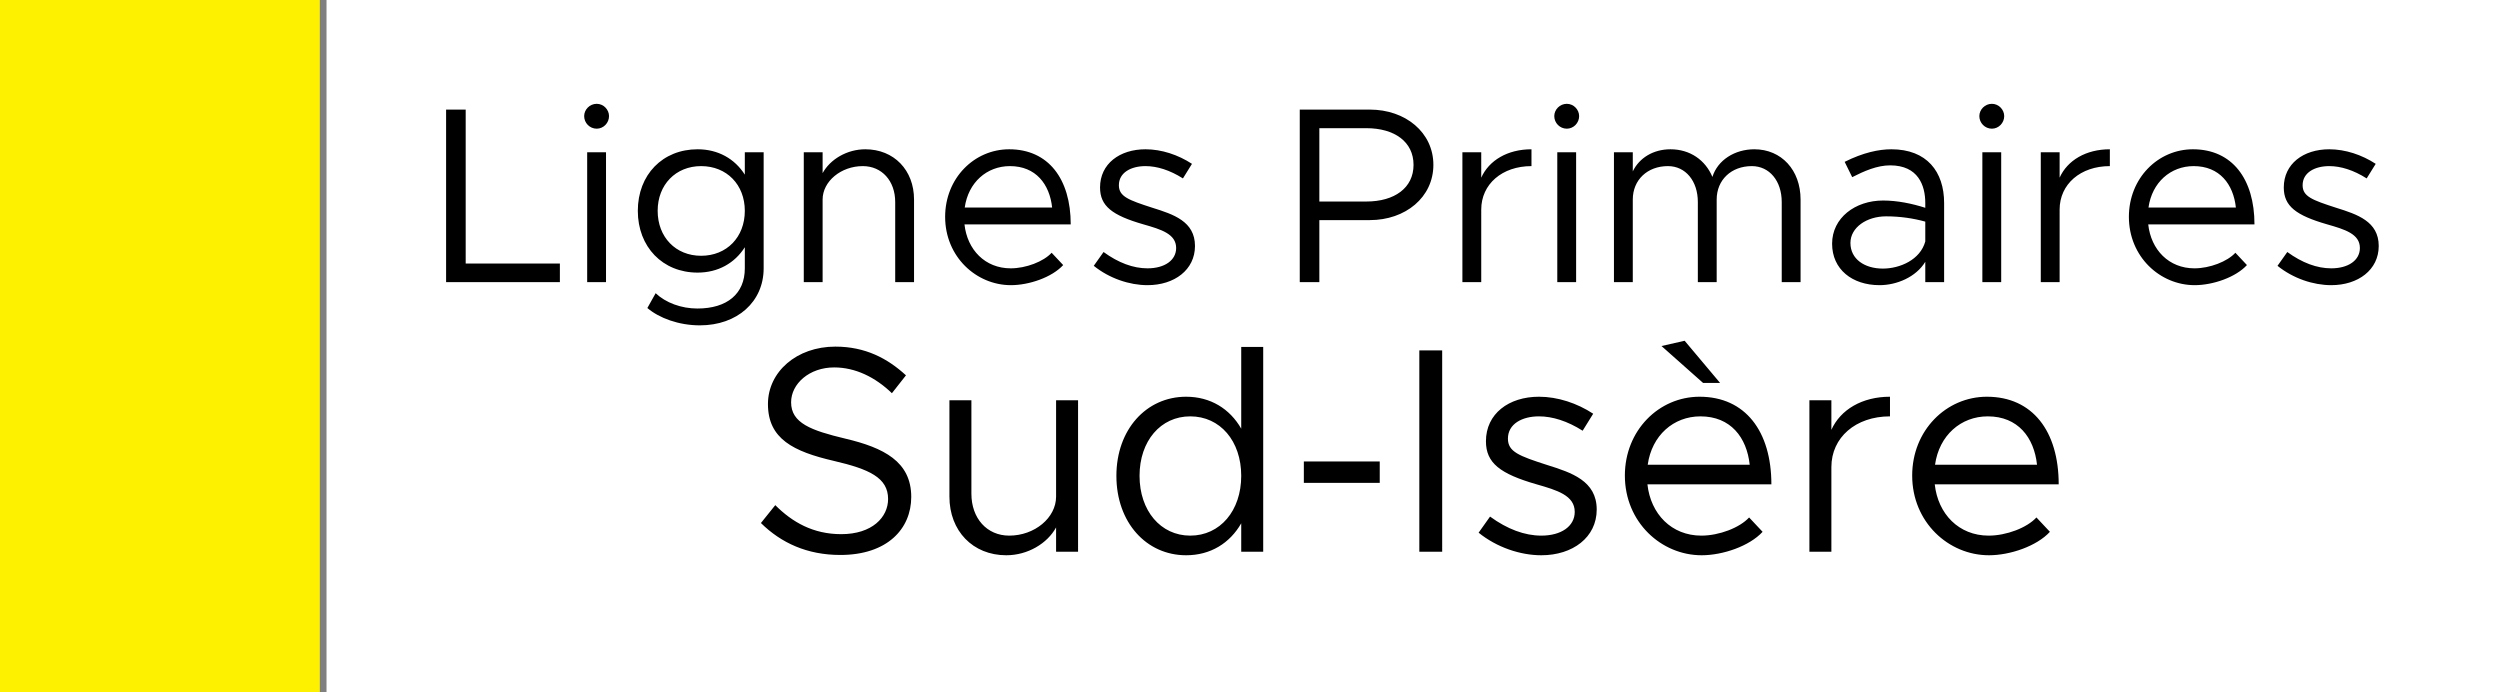
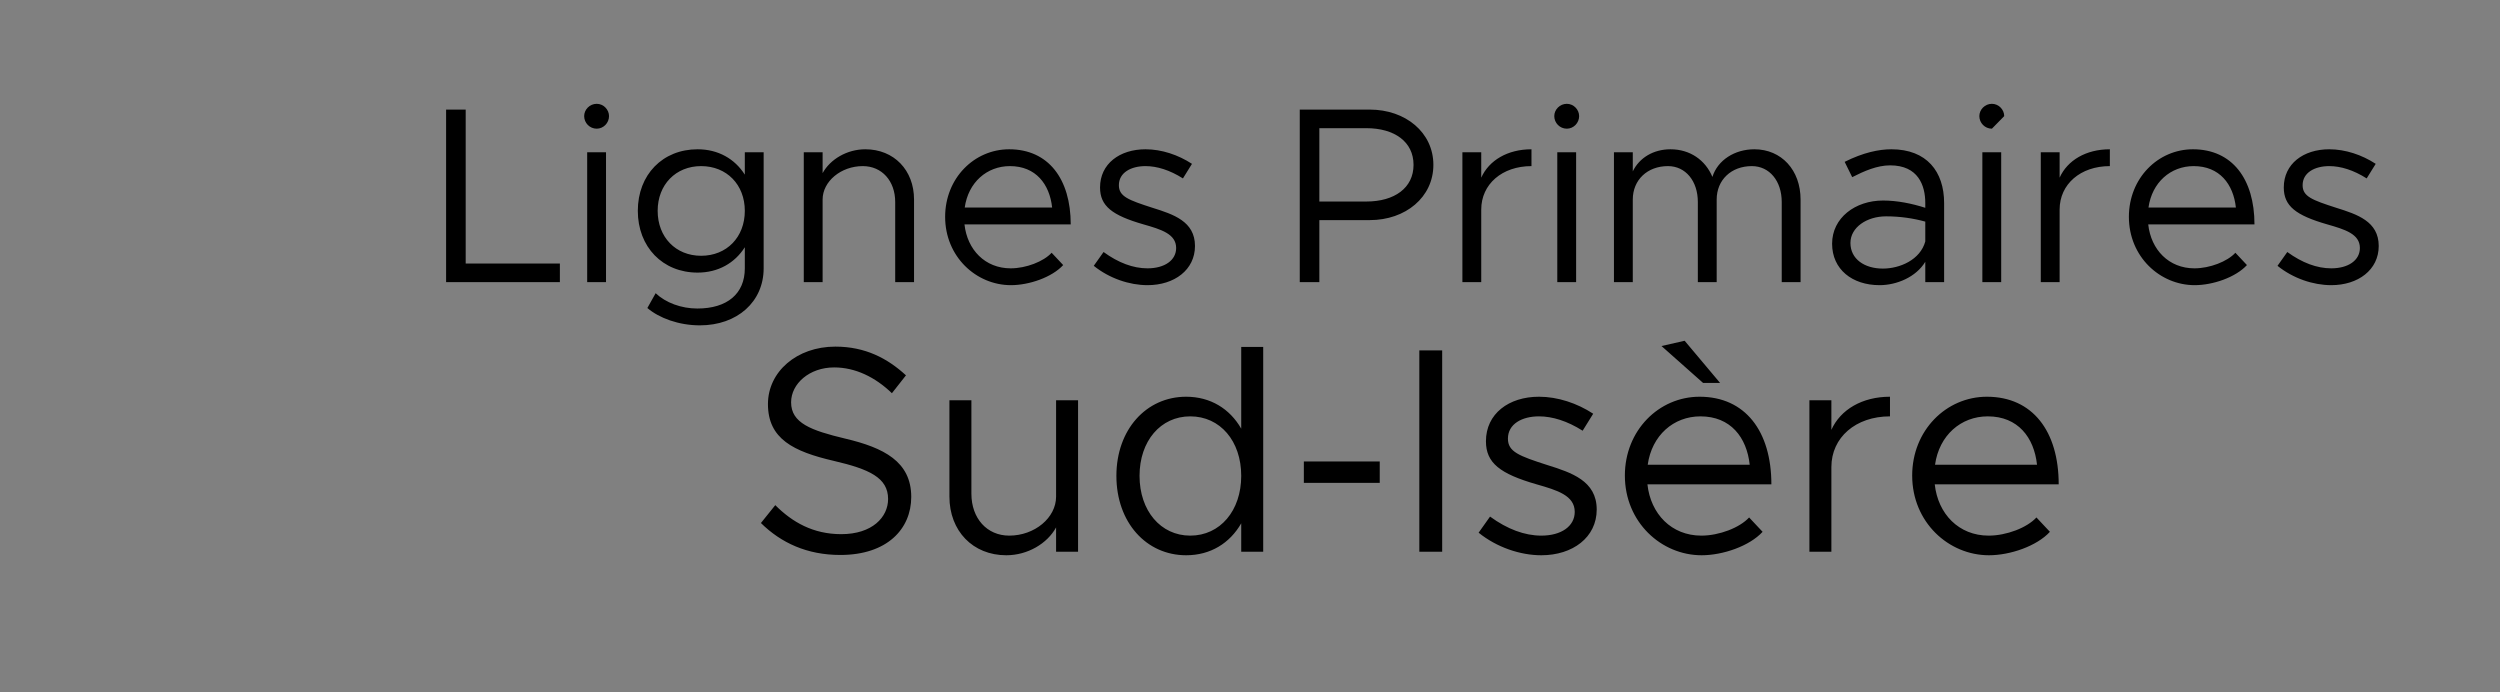
<svg xmlns="http://www.w3.org/2000/svg" width="2986" height="827" viewBox="0 0 2986 827" fill="none">
  <rect x="0" y="0" width="2986" height="827" fill="#808080" stroke="none" />
-   <rect x="390" width="2596" height="827" fill="white" />
-   <path d="M556.218 314.8H668.718V337H532.818V130.9H556.218V314.8ZM712.724 153.7C704.324 153.7 697.724 146.8 697.724 138.7C697.724 130.9 704.324 124 712.724 124C720.824 124 727.424 130.9 727.424 138.7C727.424 146.8 720.824 153.7 712.724 153.7ZM701.324 337V181.9H723.824V337H701.324ZM889.607 181.9H912.107V320.5C912.107 360.4 880.607 388.6 835.907 388.6C810.707 388.6 787.307 379.9 773.207 367.9L783.107 350.2C795.107 361.6 813.707 368.5 832.907 368.5C868.607 368.5 889.607 350.8 889.607 320.5V295.3C877.607 314.2 857.807 325.6 833.207 325.6C791.507 325.6 761.807 295 761.807 251.8C761.807 208.6 791.507 178.3 833.207 178.3C857.807 178.3 877.607 189.7 889.607 208.6V181.9ZM837.407 305.5C868.007 305.5 889.607 283.3 889.607 251.8C889.607 220.6 868.007 198.4 837.407 198.4C807.107 198.4 785.507 220.6 785.507 251.8C785.507 283.3 807.107 305.5 837.407 305.5ZM1033.53 178.3C1067.73 178.3 1091.73 203.2 1091.73 238.3V337H1069.23V241.3C1069.23 216.1 1053.33 198.4 1030.53 198.4C1004.43 198.4 982.53 216.7 982.53 238.3V337H960.03V181.9H982.53V206.8C991.53 190.3 1011.63 178.3 1033.53 178.3ZM1207.17 320.5C1225.47 320.5 1246.47 312.4 1256.07 301.9L1269.87 316.6C1256.37 331.3 1229.07 340.6 1207.47 340.6C1166.07 340.6 1128.87 306.7 1128.87 259C1128.87 212.8 1163.67 178.3 1205.37 178.3C1252.17 178.3 1278.87 213.7 1278.87 268H1151.97C1155.27 298.3 1176.57 320.5 1207.17 320.5ZM1206.27 198.4C1178.67 198.4 1156.47 217.9 1152.27 247.9H1256.67C1253.67 220 1237.17 198.4 1206.27 198.4ZM1370.59 340.6C1348.99 340.6 1324.99 332.5 1306.39 317.5L1318.09 301C1335.79 313.9 1353.49 320.5 1370.59 320.5C1390.99 320.5 1404.79 310.9 1404.79 296.2C1404.79 279.4 1386.79 274 1365.79 268C1328.29 257.2 1313.89 246.1 1313.89 223.9C1313.89 195.7 1337.29 178.3 1368.19 178.3C1387.39 178.3 1407.19 184.9 1423.69 195.7L1412.89 213.1C1397.29 203.2 1381.99 198.4 1368.19 198.4C1350.79 198.4 1336.39 206.2 1336.39 221.2C1336.39 234.7 1347.79 238.9 1376.59 248.2C1401.49 256 1427.29 264.4 1427.29 293.8C1427.29 322.3 1402.69 340.6 1370.59 340.6ZM1552.43 337V130.9H1636.13C1678.73 130.9 1712.03 158.2 1712.03 196.9C1712.03 235.6 1678.73 262.9 1636.13 262.9H1575.83V337H1552.43ZM1575.83 240.7H1631.93C1665.53 240.7 1688.33 224.5 1688.33 196.9C1688.33 169.3 1665.53 153.1 1631.93 153.1H1575.83V240.7ZM1769.19 212.2C1778.49 191.5 1800.69 178.3 1829.19 178.3V198.4C1794.09 198.4 1769.19 220 1769.19 250.3V337H1746.69V181.9H1769.19V212.2ZM1871.42 153.7C1863.02 153.7 1856.42 146.8 1856.42 138.7C1856.42 130.9 1863.02 124 1871.42 124C1879.52 124 1886.12 130.9 1886.12 138.7C1886.12 146.8 1879.52 153.7 1871.42 153.7ZM1860.02 337V181.9H1882.52V337H1860.02ZM2095.4 178.3C2127.8 178.3 2150.6 203.2 2150.6 238.3V337H2128.1V241.3C2128.1 216.1 2113.4 198.4 2092.4 198.4C2067.8 198.4 2050.4 214.9 2050.4 238.3V337H2027.9V241.3C2027.9 216.1 2013.2 198.4 1992.2 198.4C1967.6 198.4 1950.2 214.9 1950.2 238.3V337H1927.7V181.9H1950.2V204.7C1958 188.5 1974.8 178.3 1995.2 178.3C2018.6 178.3 2036.9 191.2 2045.3 211.3C2051.6 191.2 2072 178.3 2095.4 178.3ZM2259.06 178.3C2301.36 178.3 2322.06 205 2322.06 242.5V337H2299.56V312.7C2288.46 331 2265.36 340.6 2244.96 340.6C2212.26 340.6 2188.26 321.7 2188.26 291.1C2188.26 260.2 2215.86 239.5 2249.16 239.5C2265.96 239.5 2283.66 243.1 2299.56 248.2V242.5C2299.56 221.5 2291.16 197.5 2257.56 197.5C2241.96 197.5 2226.36 204.4 2212.26 211.6L2203.26 193.3C2225.46 182.2 2244.06 178.3 2259.06 178.3ZM2248.86 320.8C2269.26 320.8 2293.56 310.3 2299.56 288.4V264.7C2285.46 260.8 2269.56 258.4 2252.76 258.4C2229.66 258.4 2210.16 271.6 2210.16 290.2C2210.16 309.4 2226.96 320.8 2248.86 320.8ZM2379.13 153.7C2370.73 153.7 2364.13 146.8 2364.13 138.7C2364.13 130.9 2370.73 124 2379.13 124C2387.23 124 2393.83 130.9 2393.83 138.7C2393.83 146.8 2387.23 153.7 2379.13 153.7ZM2367.73 337V181.9H2390.23V337H2367.73ZM2460.01 212.2C2469.31 191.5 2491.51 178.3 2520.01 178.3V198.4C2484.91 198.4 2460.01 220 2460.01 250.3V337H2437.51V181.9H2460.01V212.2ZM2621.04 320.5C2639.34 320.5 2660.34 312.4 2669.94 301.9L2683.74 316.6C2670.24 331.3 2642.94 340.6 2621.34 340.6C2579.94 340.6 2542.74 306.7 2542.74 259C2542.74 212.8 2577.54 178.3 2619.24 178.3C2666.04 178.3 2692.74 213.7 2692.74 268H2565.84C2569.14 298.3 2590.44 320.5 2621.04 320.5ZM2620.14 198.4C2592.54 198.4 2570.34 217.9 2566.14 247.9H2670.54C2667.54 220 2651.04 198.4 2620.14 198.4ZM2784.45 340.6C2762.85 340.6 2738.85 332.5 2720.25 317.5L2731.95 301C2749.65 313.9 2767.35 320.5 2784.45 320.5C2804.85 320.5 2818.65 310.9 2818.65 296.2C2818.65 279.4 2800.65 274 2779.65 268C2742.15 257.2 2727.75 246.1 2727.75 223.9C2727.75 195.7 2751.15 178.3 2782.05 178.3C2801.25 178.3 2821.05 184.9 2837.55 195.7L2826.75 213.1C2811.15 203.2 2795.85 198.4 2782.05 198.4C2764.65 198.4 2750.25 206.2 2750.25 221.2C2750.25 234.7 2761.65 238.9 2790.45 248.2C2815.35 256 2841.15 264.4 2841.15 293.8C2841.15 322.3 2816.55 340.6 2784.45 340.6ZM1003.69 662.85C964.14 662.85 932.99 648.5 908.84 624.7L925.99 603.35C946.29 623.65 971.14 638 1004.74 638C1041.84 638 1060.74 617.7 1060.74 596C1060.74 570.45 1037.99 560.3 995.99 550.5C947.69 539.3 917.24 524.25 917.24 482.6C917.24 444.1 951.54 414 997.74 414C1033.44 414 1060.04 428 1082.09 448.3L1065.29 469.65C1045.34 450.4 1021.54 438.85 996.34 438.85C966.59 438.85 944.89 458.45 944.89 480.5C944.89 505.35 968.69 514.1 1009.64 523.9C1055.49 534.75 1088.39 551.2 1088.39 593.55C1088.39 631.7 1059.69 662.85 1003.69 662.85ZM1261.39 478.05H1287.64V659H1261.39V629.95C1250.89 649.2 1227.44 663.2 1201.89 663.2C1161.99 663.2 1133.99 634.15 1133.99 593.2V478.05H1160.24V589.7C1160.24 619.1 1178.79 639.75 1205.39 639.75C1235.84 639.75 1261.39 618.4 1261.39 593.2V478.05ZM1482.52 414.35H1508.77V659H1482.52V625.05C1468.87 648.85 1445.77 663.2 1416.72 663.2C1369.12 663.2 1333.42 624 1333.42 568.35C1333.42 513.05 1369.12 473.85 1416.72 473.85C1445.77 473.85 1468.87 488.2 1482.52 512V414.35ZM1421.62 639.75C1457.32 639.75 1482.52 610 1482.52 568.35C1482.52 526.7 1457.32 497.3 1421.62 497.3C1386.27 497.3 1361.07 526.7 1361.07 568.35C1361.07 610 1386.27 639.75 1421.62 639.75ZM1557.31 576.75V551.2H1647.96V576.75H1557.31ZM1695.24 659V418.55H1722.54V659H1695.24ZM1840.96 663.2C1815.76 663.2 1787.76 653.75 1766.06 636.25L1779.71 617C1800.36 632.05 1821.01 639.75 1840.96 639.75C1864.76 639.75 1880.86 628.55 1880.86 611.4C1880.86 591.8 1859.86 585.5 1835.36 578.5C1791.61 565.9 1774.81 552.95 1774.81 527.05C1774.81 494.15 1802.11 473.85 1838.16 473.85C1860.56 473.85 1883.66 481.55 1902.91 494.15L1890.31 514.45C1872.11 502.9 1854.26 497.3 1838.16 497.3C1817.86 497.3 1801.06 506.4 1801.06 523.9C1801.06 539.65 1814.36 544.55 1847.96 555.4C1877.01 564.5 1907.11 574.3 1907.11 608.6C1907.11 641.85 1878.41 663.2 1840.96 663.2ZM2054.49 457.4H2034.19L1984.49 413.3L2012.14 407L2054.49 457.4ZM2032.09 639.75C2053.44 639.75 2077.94 630.3 2089.14 618.05L2105.24 635.2C2089.49 652.35 2057.64 663.2 2032.44 663.2C1984.14 663.2 1940.74 623.65 1940.74 568C1940.74 514.1 1981.34 473.85 2029.99 473.85C2084.59 473.85 2115.74 515.15 2115.74 578.5H1967.69C1971.54 613.85 1996.39 639.75 2032.09 639.75ZM2031.04 497.3C1998.84 497.3 1972.94 520.05 1968.04 555.05H2089.84C2086.34 522.5 2067.09 497.3 2031.04 497.3ZM2187.4 513.4C2198.25 489.25 2224.15 473.85 2257.4 473.85V497.3C2216.45 497.3 2187.4 522.5 2187.4 557.85V659H2161.15V478.05H2187.4V513.4ZM2375.26 639.75C2396.61 639.75 2421.11 630.3 2432.31 618.05L2448.41 635.2C2432.66 652.35 2400.81 663.2 2375.61 663.2C2327.31 663.2 2283.91 623.65 2283.91 568C2283.91 514.1 2324.51 473.85 2373.16 473.85C2427.76 473.85 2458.91 515.15 2458.91 578.5H2310.86C2314.71 613.85 2339.56 639.75 2375.26 639.75ZM2374.21 497.3C2342.01 497.3 2316.11 520.05 2311.21 555.05H2433.01C2429.51 522.5 2410.26 497.3 2374.21 497.3Z" fill="black" />
-   <rect width="382" height="827" fill="#FDF100" />
+   <path d="M556.218 314.8H668.718V337H532.818V130.9H556.218V314.8ZM712.724 153.7C704.324 153.7 697.724 146.8 697.724 138.7C697.724 130.9 704.324 124 712.724 124C720.824 124 727.424 130.9 727.424 138.7C727.424 146.8 720.824 153.7 712.724 153.7ZM701.324 337V181.9H723.824V337H701.324ZM889.607 181.9H912.107V320.5C912.107 360.4 880.607 388.6 835.907 388.6C810.707 388.6 787.307 379.9 773.207 367.9L783.107 350.2C795.107 361.6 813.707 368.5 832.907 368.5C868.607 368.5 889.607 350.8 889.607 320.5V295.3C877.607 314.2 857.807 325.6 833.207 325.6C791.507 325.6 761.807 295 761.807 251.8C761.807 208.6 791.507 178.3 833.207 178.3C857.807 178.3 877.607 189.7 889.607 208.6V181.9ZM837.407 305.5C868.007 305.5 889.607 283.3 889.607 251.8C889.607 220.6 868.007 198.4 837.407 198.4C807.107 198.4 785.507 220.6 785.507 251.8C785.507 283.3 807.107 305.5 837.407 305.5ZM1033.53 178.3C1067.73 178.3 1091.73 203.2 1091.73 238.3V337H1069.23V241.3C1069.23 216.1 1053.33 198.4 1030.53 198.4C1004.43 198.4 982.53 216.7 982.53 238.3V337H960.03V181.9H982.53V206.8C991.53 190.3 1011.63 178.3 1033.53 178.3ZM1207.17 320.5C1225.47 320.5 1246.47 312.4 1256.07 301.9L1269.87 316.6C1256.37 331.3 1229.07 340.6 1207.47 340.6C1166.07 340.6 1128.87 306.7 1128.87 259C1128.87 212.8 1163.67 178.3 1205.37 178.3C1252.17 178.3 1278.87 213.7 1278.87 268H1151.97C1155.27 298.3 1176.57 320.5 1207.17 320.5ZM1206.27 198.4C1178.67 198.4 1156.47 217.9 1152.27 247.9H1256.67C1253.67 220 1237.17 198.4 1206.27 198.4ZM1370.59 340.6C1348.99 340.6 1324.99 332.5 1306.39 317.5L1318.09 301C1335.79 313.9 1353.49 320.5 1370.59 320.5C1390.99 320.5 1404.79 310.9 1404.79 296.2C1404.79 279.4 1386.79 274 1365.79 268C1328.29 257.2 1313.89 246.1 1313.89 223.9C1313.89 195.7 1337.29 178.3 1368.19 178.3C1387.39 178.3 1407.19 184.9 1423.69 195.7L1412.89 213.1C1397.29 203.2 1381.99 198.4 1368.19 198.4C1350.79 198.4 1336.39 206.2 1336.39 221.2C1336.39 234.7 1347.79 238.9 1376.59 248.2C1401.49 256 1427.29 264.4 1427.29 293.8C1427.29 322.3 1402.69 340.6 1370.59 340.6ZM1552.43 337V130.9H1636.13C1678.73 130.9 1712.03 158.2 1712.03 196.9C1712.03 235.6 1678.73 262.9 1636.13 262.9H1575.83V337H1552.43ZM1575.83 240.7H1631.93C1665.53 240.7 1688.33 224.5 1688.33 196.9C1688.33 169.3 1665.53 153.1 1631.93 153.1H1575.83V240.7ZM1769.19 212.2C1778.49 191.5 1800.69 178.3 1829.19 178.3V198.4C1794.09 198.4 1769.19 220 1769.19 250.3V337H1746.69V181.9H1769.19V212.2ZM1871.42 153.7C1863.02 153.7 1856.42 146.8 1856.42 138.7C1856.42 130.9 1863.02 124 1871.42 124C1879.52 124 1886.12 130.9 1886.12 138.7C1886.12 146.8 1879.52 153.7 1871.42 153.7ZM1860.02 337V181.9H1882.52V337H1860.02ZM2095.4 178.3C2127.8 178.3 2150.6 203.2 2150.6 238.3V337H2128.1V241.3C2128.1 216.1 2113.4 198.4 2092.4 198.4C2067.8 198.4 2050.4 214.9 2050.4 238.3V337H2027.9V241.3C2027.9 216.1 2013.2 198.4 1992.2 198.4C1967.6 198.4 1950.2 214.9 1950.2 238.3V337H1927.7V181.9H1950.2V204.7C1958 188.5 1974.8 178.3 1995.2 178.3C2018.6 178.3 2036.9 191.2 2045.3 211.3C2051.6 191.2 2072 178.3 2095.4 178.3ZM2259.06 178.3C2301.36 178.3 2322.06 205 2322.06 242.5V337H2299.56V312.7C2288.46 331 2265.36 340.6 2244.96 340.6C2212.26 340.6 2188.26 321.7 2188.26 291.1C2188.26 260.2 2215.86 239.5 2249.16 239.5C2265.96 239.5 2283.66 243.1 2299.56 248.2V242.5C2299.56 221.5 2291.16 197.5 2257.56 197.5C2241.96 197.5 2226.36 204.4 2212.26 211.6L2203.26 193.3C2225.46 182.2 2244.06 178.3 2259.06 178.3ZM2248.86 320.8C2269.26 320.8 2293.56 310.3 2299.56 288.4V264.7C2285.46 260.8 2269.56 258.4 2252.76 258.4C2229.66 258.4 2210.16 271.6 2210.16 290.2C2210.16 309.4 2226.96 320.8 2248.86 320.8ZM2379.13 153.7C2370.73 153.7 2364.13 146.8 2364.13 138.7C2364.13 130.9 2370.73 124 2379.13 124C2387.23 124 2393.83 130.9 2393.83 138.7ZM2367.73 337V181.9H2390.23V337H2367.73ZM2460.01 212.2C2469.31 191.5 2491.51 178.3 2520.01 178.3V198.4C2484.91 198.4 2460.01 220 2460.01 250.3V337H2437.51V181.9H2460.01V212.2ZM2621.04 320.5C2639.34 320.5 2660.34 312.4 2669.94 301.9L2683.74 316.6C2670.24 331.3 2642.94 340.6 2621.34 340.6C2579.94 340.6 2542.74 306.7 2542.74 259C2542.74 212.8 2577.54 178.3 2619.24 178.3C2666.04 178.3 2692.74 213.7 2692.74 268H2565.84C2569.14 298.3 2590.44 320.5 2621.04 320.5ZM2620.14 198.4C2592.54 198.4 2570.34 217.9 2566.14 247.9H2670.54C2667.54 220 2651.04 198.4 2620.14 198.4ZM2784.45 340.6C2762.85 340.6 2738.85 332.5 2720.25 317.5L2731.95 301C2749.65 313.9 2767.35 320.5 2784.45 320.5C2804.85 320.5 2818.65 310.9 2818.65 296.2C2818.65 279.4 2800.65 274 2779.65 268C2742.15 257.2 2727.75 246.1 2727.75 223.9C2727.75 195.7 2751.15 178.3 2782.05 178.3C2801.25 178.3 2821.05 184.9 2837.55 195.7L2826.75 213.1C2811.15 203.2 2795.85 198.4 2782.05 198.4C2764.65 198.4 2750.25 206.2 2750.25 221.2C2750.25 234.7 2761.65 238.9 2790.45 248.2C2815.35 256 2841.15 264.4 2841.15 293.8C2841.15 322.3 2816.55 340.6 2784.45 340.6ZM1003.69 662.85C964.14 662.85 932.99 648.5 908.84 624.7L925.99 603.35C946.29 623.65 971.14 638 1004.74 638C1041.84 638 1060.74 617.7 1060.74 596C1060.74 570.45 1037.99 560.3 995.99 550.5C947.69 539.3 917.24 524.25 917.24 482.6C917.24 444.1 951.54 414 997.74 414C1033.44 414 1060.04 428 1082.09 448.3L1065.29 469.65C1045.34 450.4 1021.54 438.85 996.34 438.85C966.59 438.85 944.89 458.45 944.89 480.5C944.89 505.35 968.69 514.1 1009.64 523.9C1055.49 534.75 1088.39 551.2 1088.39 593.55C1088.39 631.7 1059.69 662.85 1003.69 662.85ZM1261.39 478.05H1287.64V659H1261.39V629.95C1250.89 649.2 1227.44 663.2 1201.89 663.2C1161.99 663.2 1133.99 634.15 1133.99 593.2V478.05H1160.24V589.7C1160.24 619.1 1178.79 639.75 1205.39 639.75C1235.84 639.75 1261.39 618.4 1261.39 593.2V478.05ZM1482.52 414.35H1508.77V659H1482.52V625.05C1468.87 648.85 1445.77 663.2 1416.72 663.2C1369.12 663.2 1333.42 624 1333.42 568.35C1333.42 513.05 1369.12 473.85 1416.72 473.85C1445.77 473.85 1468.87 488.2 1482.52 512V414.35ZM1421.62 639.75C1457.32 639.75 1482.52 610 1482.52 568.35C1482.52 526.7 1457.32 497.3 1421.62 497.3C1386.27 497.3 1361.07 526.7 1361.07 568.35C1361.07 610 1386.27 639.75 1421.62 639.75ZM1557.31 576.75V551.2H1647.96V576.75H1557.31ZM1695.24 659V418.55H1722.54V659H1695.24ZM1840.96 663.2C1815.76 663.2 1787.76 653.75 1766.06 636.25L1779.71 617C1800.36 632.05 1821.01 639.75 1840.96 639.75C1864.76 639.75 1880.86 628.55 1880.86 611.4C1880.86 591.8 1859.86 585.5 1835.36 578.5C1791.61 565.9 1774.81 552.95 1774.81 527.05C1774.81 494.15 1802.11 473.85 1838.16 473.85C1860.56 473.85 1883.66 481.55 1902.91 494.15L1890.31 514.45C1872.11 502.9 1854.26 497.3 1838.16 497.3C1817.86 497.3 1801.06 506.4 1801.06 523.9C1801.06 539.65 1814.36 544.55 1847.96 555.4C1877.01 564.5 1907.11 574.3 1907.11 608.6C1907.11 641.85 1878.41 663.2 1840.96 663.2ZM2054.49 457.4H2034.19L1984.49 413.3L2012.14 407L2054.49 457.4ZM2032.09 639.75C2053.44 639.75 2077.94 630.3 2089.14 618.05L2105.24 635.2C2089.49 652.35 2057.64 663.2 2032.44 663.2C1984.14 663.2 1940.74 623.65 1940.74 568C1940.74 514.1 1981.34 473.85 2029.99 473.85C2084.59 473.85 2115.74 515.15 2115.74 578.5H1967.69C1971.54 613.85 1996.39 639.75 2032.09 639.75ZM2031.04 497.3C1998.84 497.3 1972.94 520.05 1968.04 555.05H2089.84C2086.34 522.5 2067.09 497.3 2031.04 497.3ZM2187.4 513.4C2198.25 489.25 2224.15 473.85 2257.4 473.85V497.3C2216.45 497.3 2187.4 522.5 2187.4 557.85V659H2161.15V478.05H2187.4V513.4ZM2375.26 639.75C2396.61 639.75 2421.11 630.3 2432.31 618.05L2448.41 635.2C2432.66 652.35 2400.81 663.2 2375.61 663.2C2327.31 663.2 2283.91 623.65 2283.91 568C2283.91 514.1 2324.51 473.85 2373.16 473.85C2427.76 473.85 2458.91 515.15 2458.91 578.5H2310.86C2314.71 613.85 2339.56 639.75 2375.26 639.75ZM2374.21 497.3C2342.01 497.3 2316.11 520.05 2311.21 555.05H2433.01C2429.51 522.5 2410.26 497.3 2374.21 497.3Z" fill="black" />
</svg>